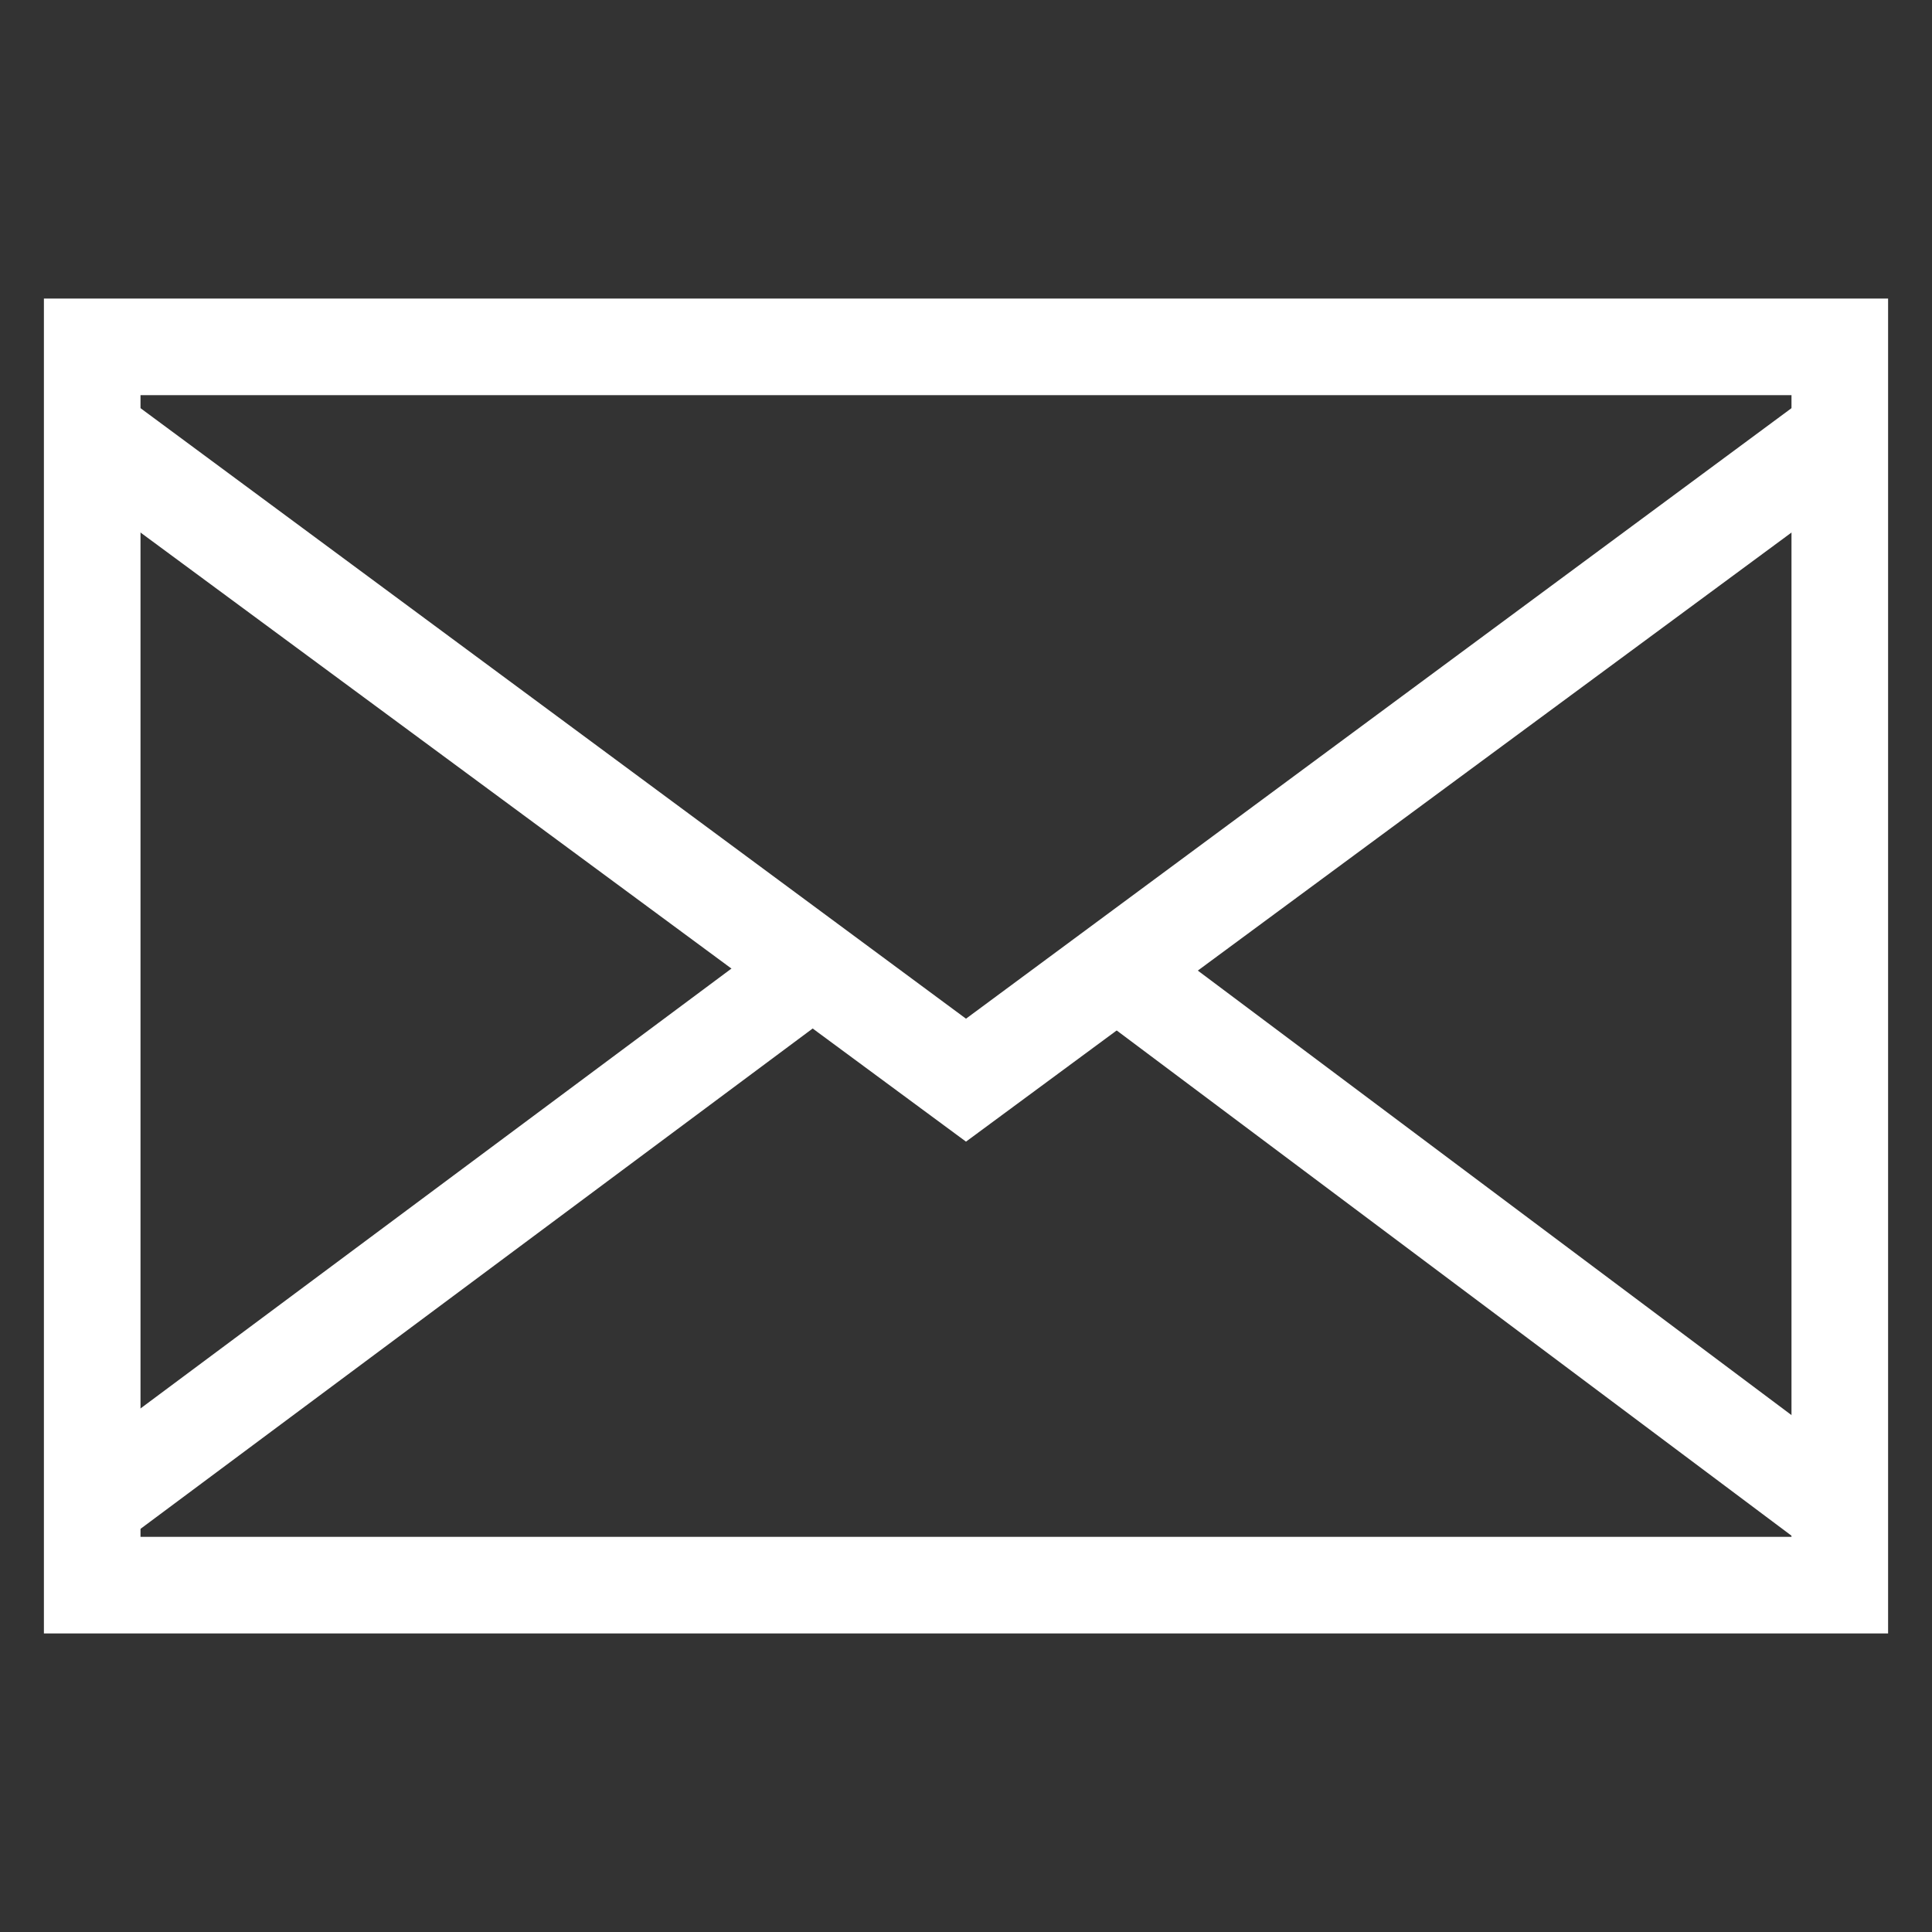
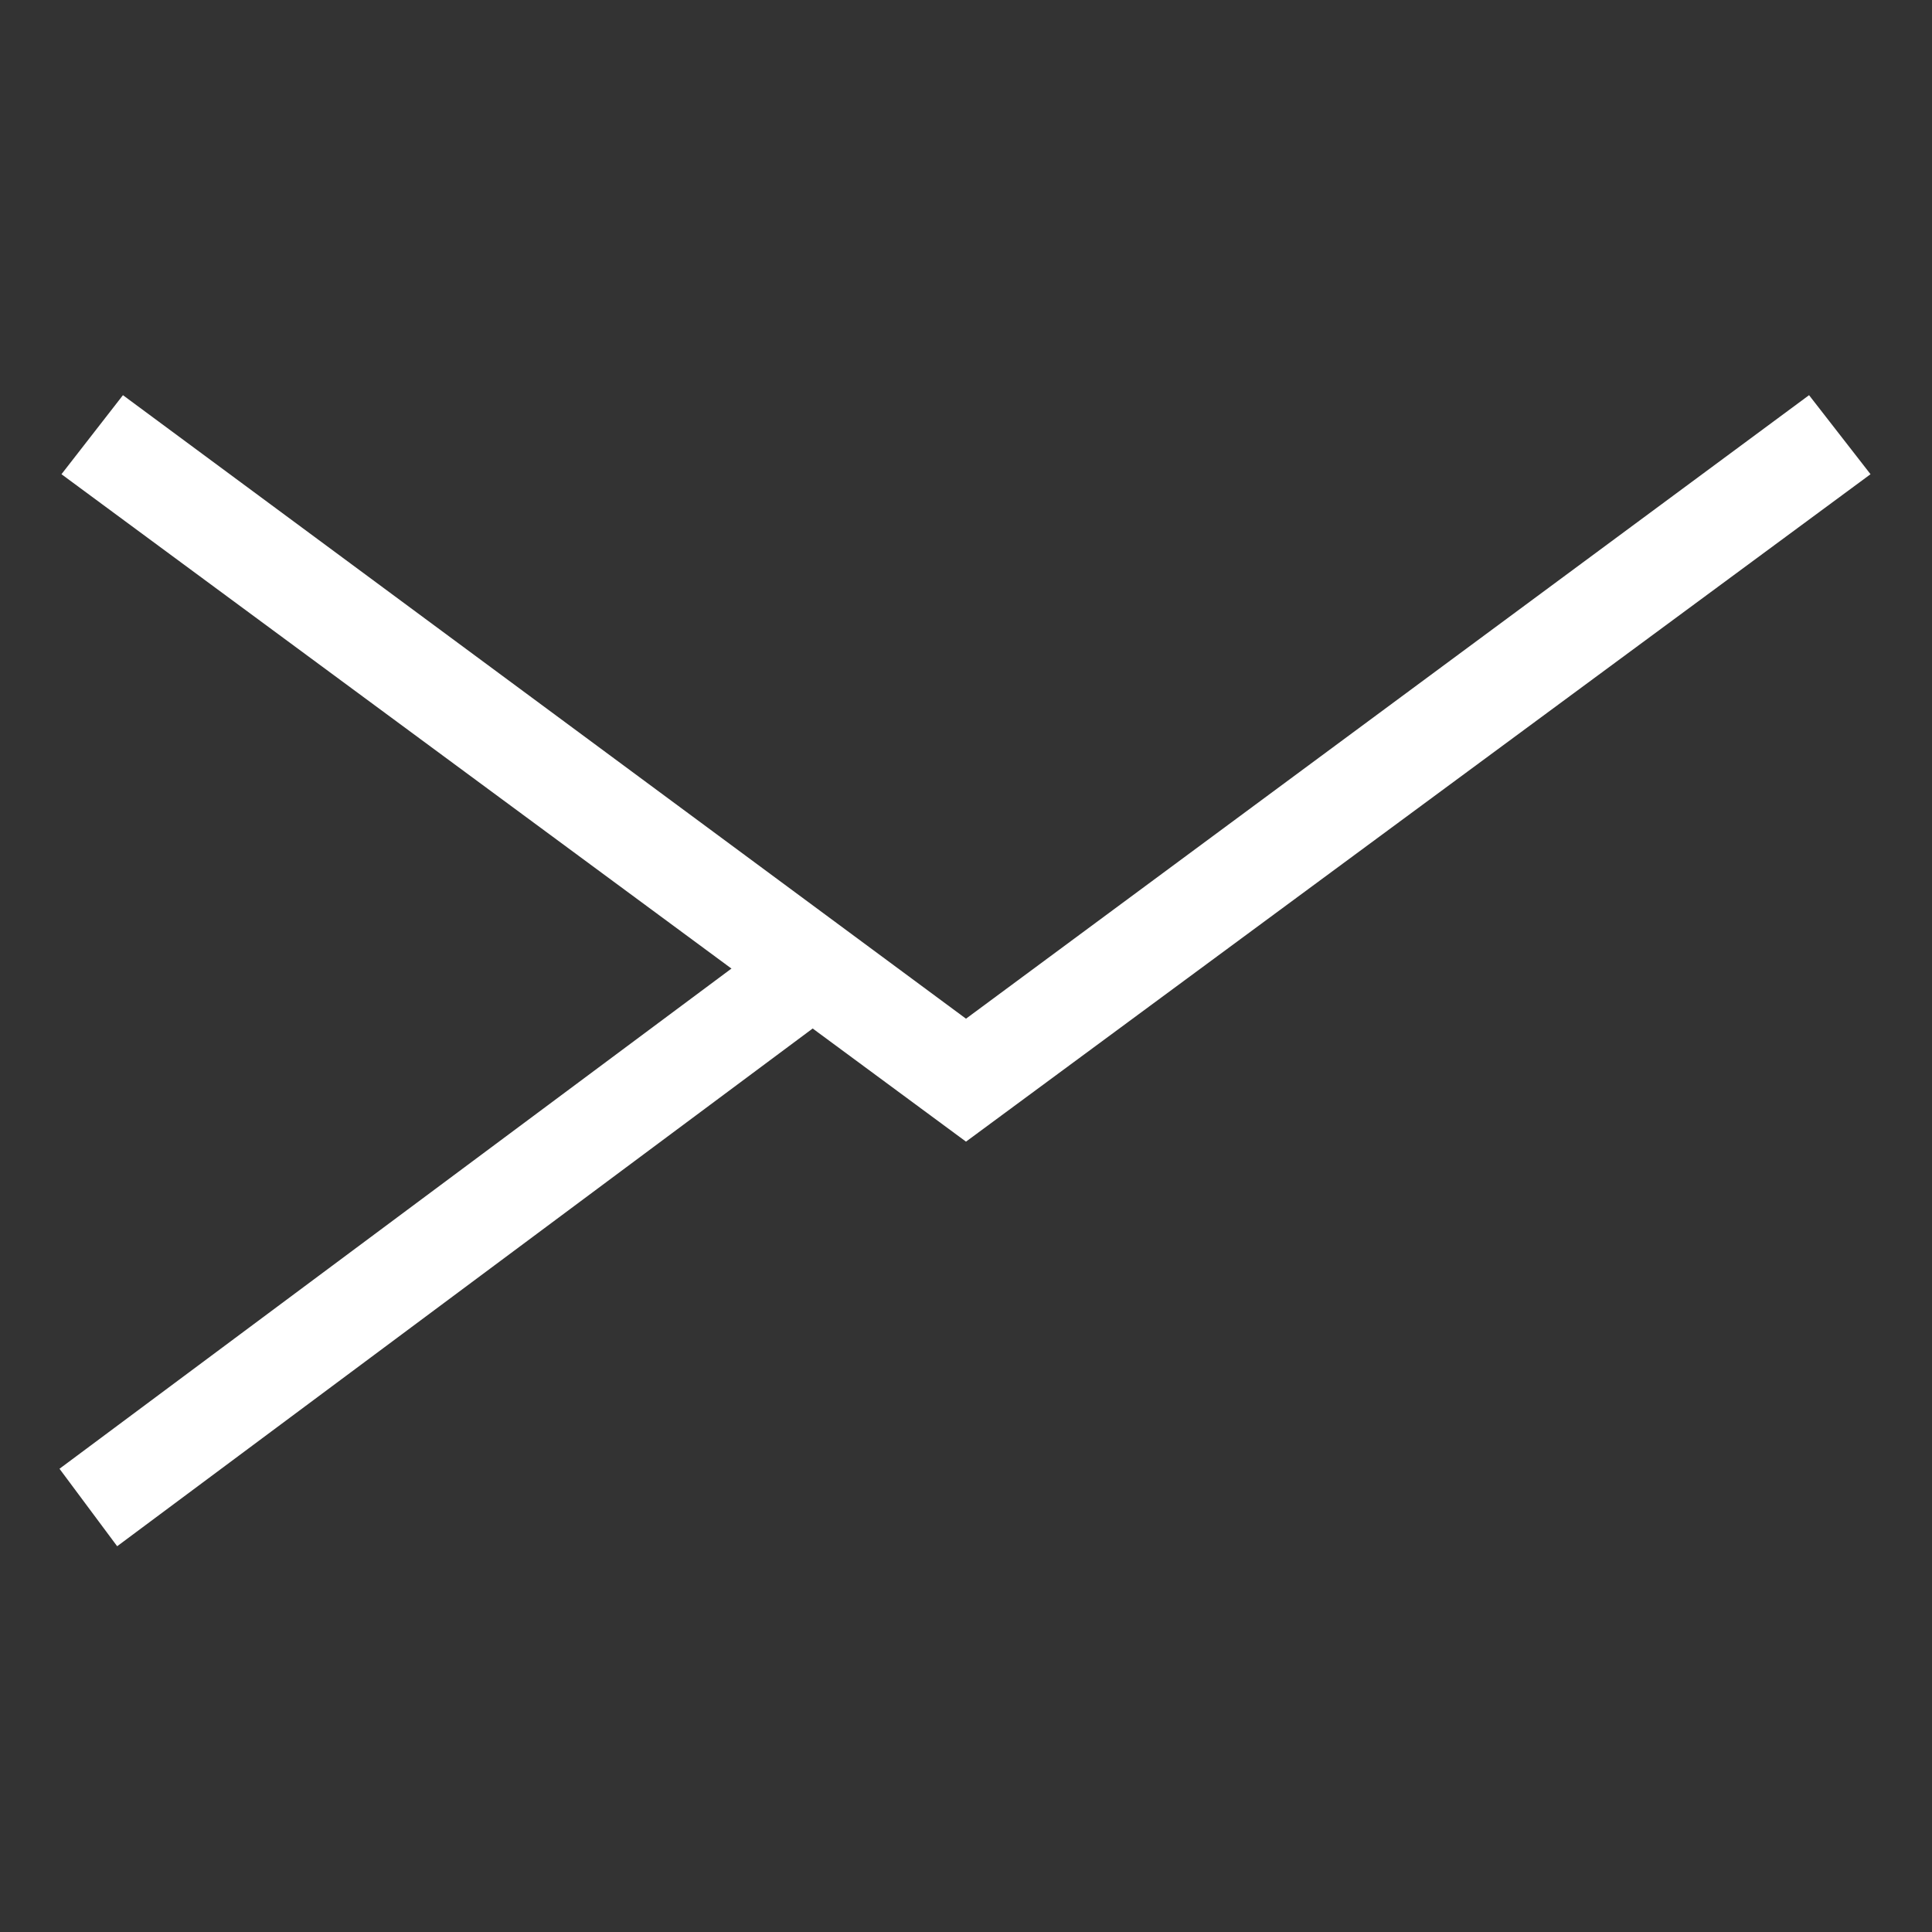
<svg xmlns="http://www.w3.org/2000/svg" version="1.1" id="レイヤー_1" x="0px" y="0px" viewBox="0 0 22 22" style="enable-background:new 0 0 22 22;" xml:space="preserve">
  <rect x="0" y="0" width="22" height="22" fill="#333333" stroke="none" />
  <style type="text/css">
	.st0{fill:#FFFFFF;}
</style>
  <g id="レイヤー_2_00000146467007410155998000000011453038156844424620_">
    <g id="Text">
-       <path class="st0" d="M21.5,18.6h-21V3.4h21V18.6z M1.6,17.5h18.8v-13H1.6V17.5z" />
      <polygon class="st0" points="11,13 0.7,5.4 1.4,4.5 11,11.6 20.6,4.5 21.3,5.4   " />
      <rect x="0" y="13.5" transform="matrix(0.802 -0.597 0.597 0.802 -7.382 5.898)" class="st0" width="10.4" height="1.1" />
-       <rect x="16.2" y="8.8" transform="matrix(0.599 -0.8 0.8 0.599 -4.531 19.046)" class="st0" width="1.1" height="10.5" />
    </g>
  </g>
</svg>